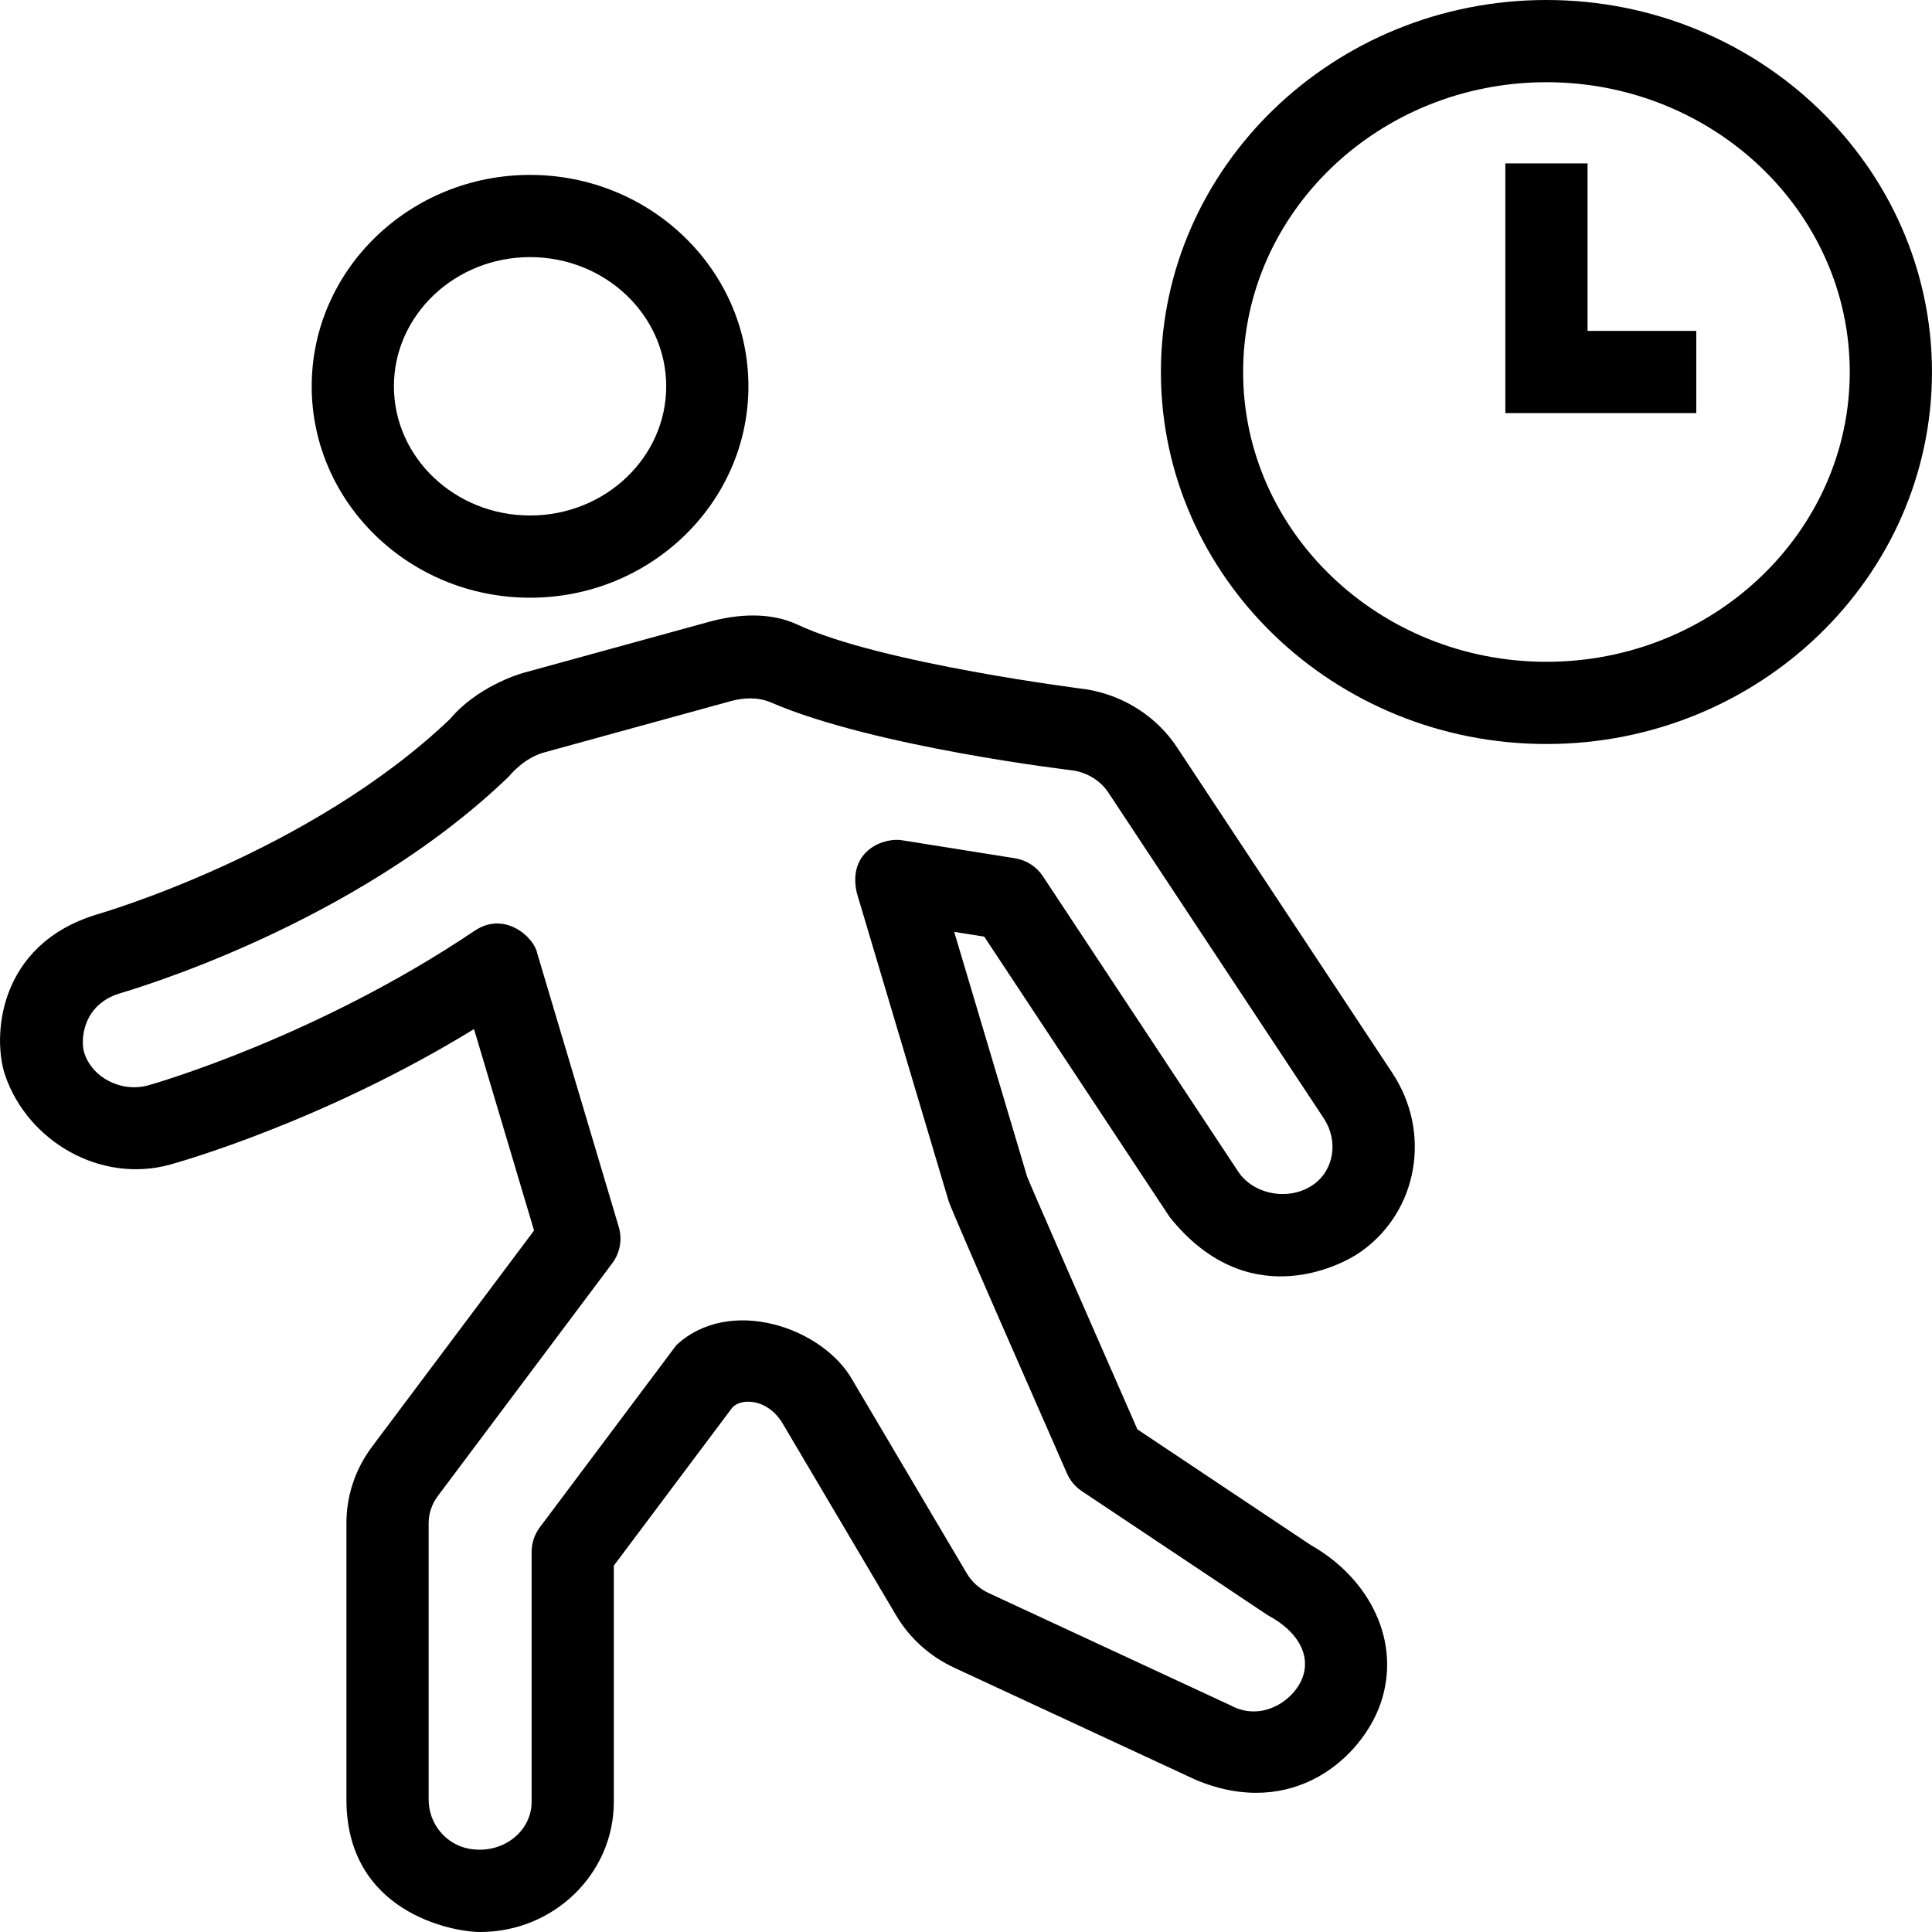
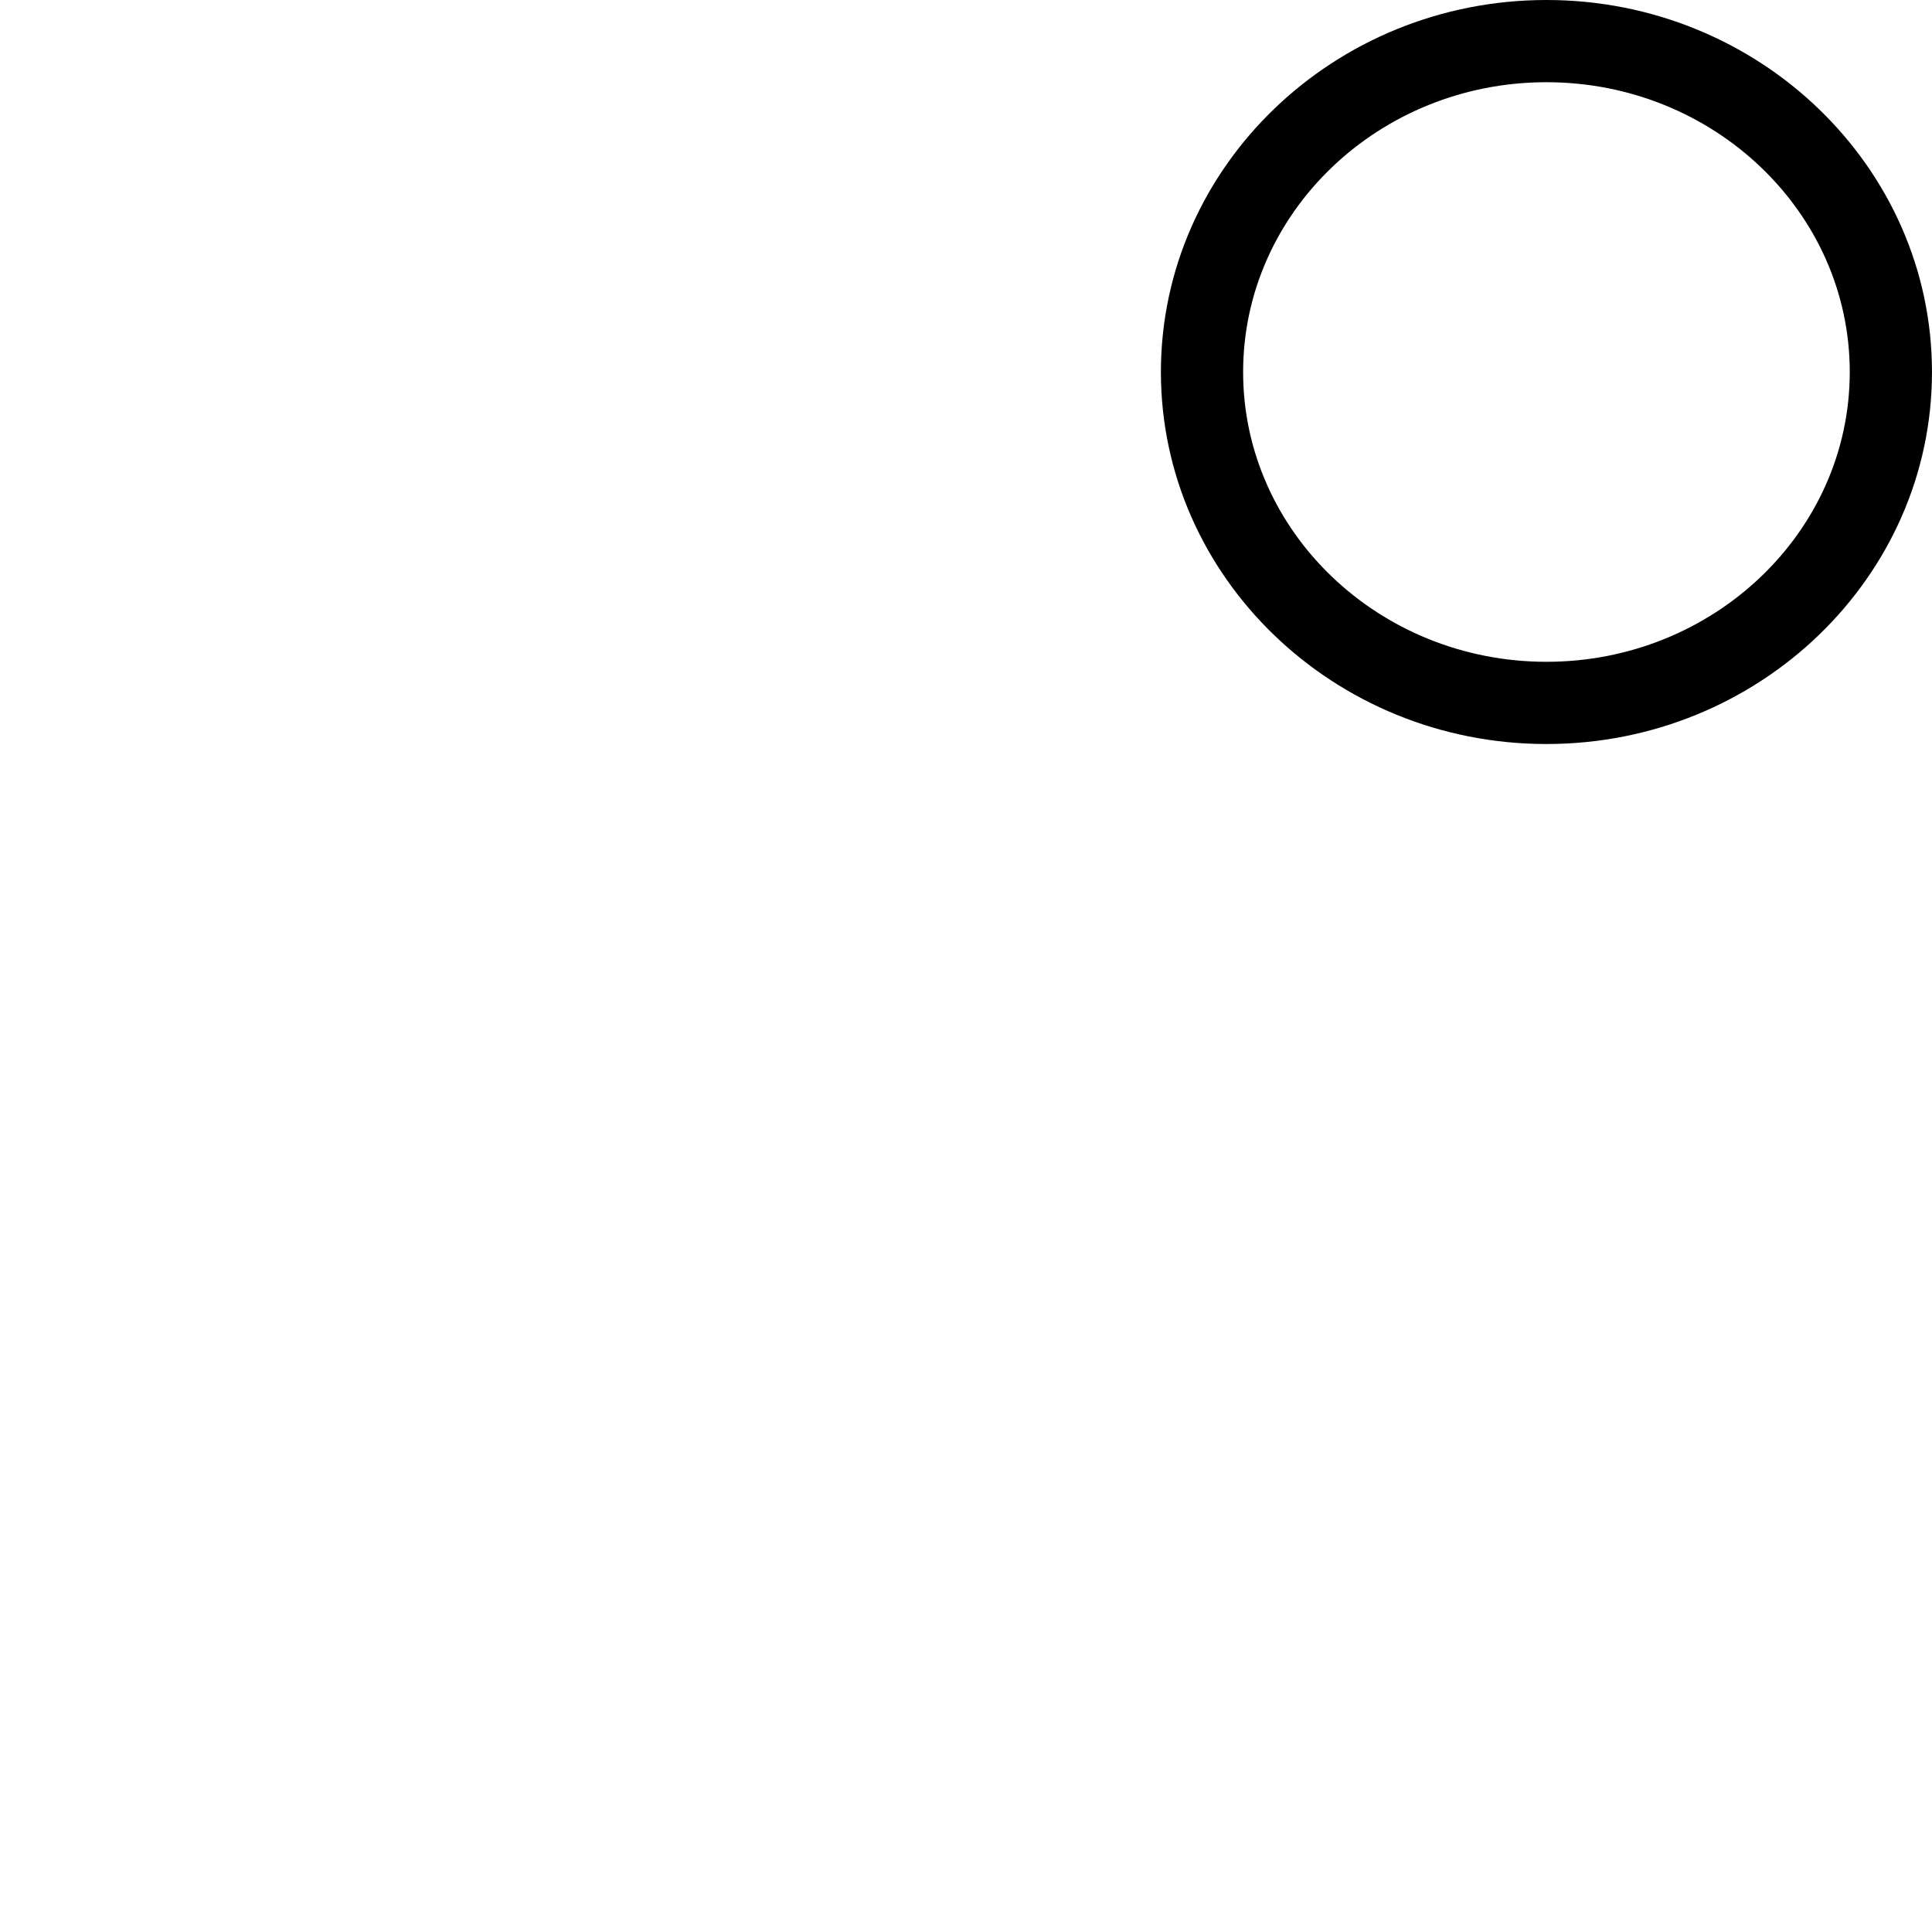
<svg xmlns="http://www.w3.org/2000/svg" fill="#000000" height="800px" width="800px" version="1.1" id="Capa_1" viewBox="0 0 486.187 486.187" xml:space="preserve">
  <g>
-     <path d="M120.823,486.187c-6.993,0-33.645-4.961-33.645-33.316v-69.546c0-6.975,2.232-13.638,6.455-19.275l40.762-54.389   l-15.108-50.692c-38.256,23.462-74.82,33.645-76.507,34.11c-17.476,4.803-35.729-5.834-41.458-22.397   c-3.241-9.369-2.185-32.937,23.149-40.589c0.463-0.14,53.394-15.39,88.786-49.161c6.646-7.948,17.007-11.208,18.325-11.572   l46.777-12.859c7.364-2.021,15.506-2.519,22.371,0.707c20.809,9.777,72.602,16.254,72.602,16.254   c9.39,1.5,17.719,6.819,22.856,14.592L350.375,270c9.92,14.996,6.49,34.726-7.804,44.919c-5.839,4.162-29.007,15.414-48.227-8.657   l-46.661-70.557l-7.561-1.207l18.365,61.637c0.99,2.541,17.062,39.266,27.74,63.566l43.646,29.124   c15.012,8.528,22.795,24.452,17.587,39.746c-4.612,13.496-21.932,29.579-46.494,19.355l-60.809-28.235   c-6.178-2.868-11.254-7.435-14.673-13.218l-28.714-48.56c-3.963-6.227-10.62-6.042-12.573-3.586l-29.73,39.67v59.461   C154.467,471.504,139.375,486.187,120.823,486.187z M135.173,239.821l20.537,68.921c0.935,3.142,0.329,6.537-1.636,9.158   l-43.883,58.556c-1.52,2.031-2.323,4.405-2.323,6.87v69.546c0,6.021,4.233,11.208,10.067,12.345   c8.394,1.596,15.845-4.243,15.845-11.758v-62.905c0-2.238,0.727-4.414,2.066-6.203l34.332-45.812   c13.384-12.555,36.962-4.511,44.398,8.844l28.714,48.56c1.279,2.157,3.208,3.884,5.577,4.981l60.824,28.239   c7.932,4.315,16.173-1.363,18.189-7.268c1.843-5.419-1.123-11.319-8.88-15.45l-46.767-31.205c-1.642-1.096-2.935-2.637-3.728-4.445   c-29.057-66.112-29.609-67.966-29.846-68.754L215.6,224.643c-2.37-10.738,7.083-14.03,11.546-13.168l28.291,4.515   c2.858,0.455,5.399,2.092,6.995,4.506l49.167,74.35c3.879,5.864,12.98,7.501,18.961,3.222c5.172-3.687,6.298-11.001,2.56-16.653   l-54.192-81.951c-1.954-2.955-5.182-4.986-8.854-5.577c0,0-50.005-5.846-76.093-17.123c-3.153-1.363-6.778-1.242-10.136-0.312   l-46.772,12.859c-5.408,1.459-8.834,5.92-9.112,6.188c-39.114,37.594-95.561,53.784-97.928,54.52   c-9.35,2.908-9.749,11.839-8.88,14.758c1.88,6.314,9.263,10.244,16.153,8.35c1.728-0.475,42.537-12.234,82.104-38.883   C126.985,229.142,134.339,235.81,135.173,239.821z" />
-     <path d="M133.39,150.414c-30.301,0-54.949-23.867-54.949-53.197c0-29.336,24.649-53.202,54.949-53.202   c30.301,0,54.949,23.867,54.949,53.202C188.339,126.547,163.69,150.414,133.39,150.414z M133.39,64.703   c-18.891,0-34.261,14.588-34.261,32.513s15.37,32.508,34.261,32.508c18.891,0,34.261-14.583,34.261-32.508   S152.281,64.703,133.39,64.703z" />
    <path d="M389.161,187.231c-53.495,0-97.019-41.994-97.019-93.616C292.142,41.994,335.666,0,389.161,0s97.019,41.994,97.019,93.615   C486.18,145.236,442.656,187.231,389.161,187.231z M389.161,20.689c-42.09,0-76.33,32.715-76.33,72.926   c0,40.212,34.24,72.927,76.33,72.927c42.089,0,76.33-32.715,76.33-72.927C465.492,53.404,431.251,20.689,389.161,20.689z" />
-     <polygon points="426.867,103.959 378.817,103.959 378.817,41.12 399.506,41.12 399.506,83.27 426.867,83.27  " />
  </g>
</svg>